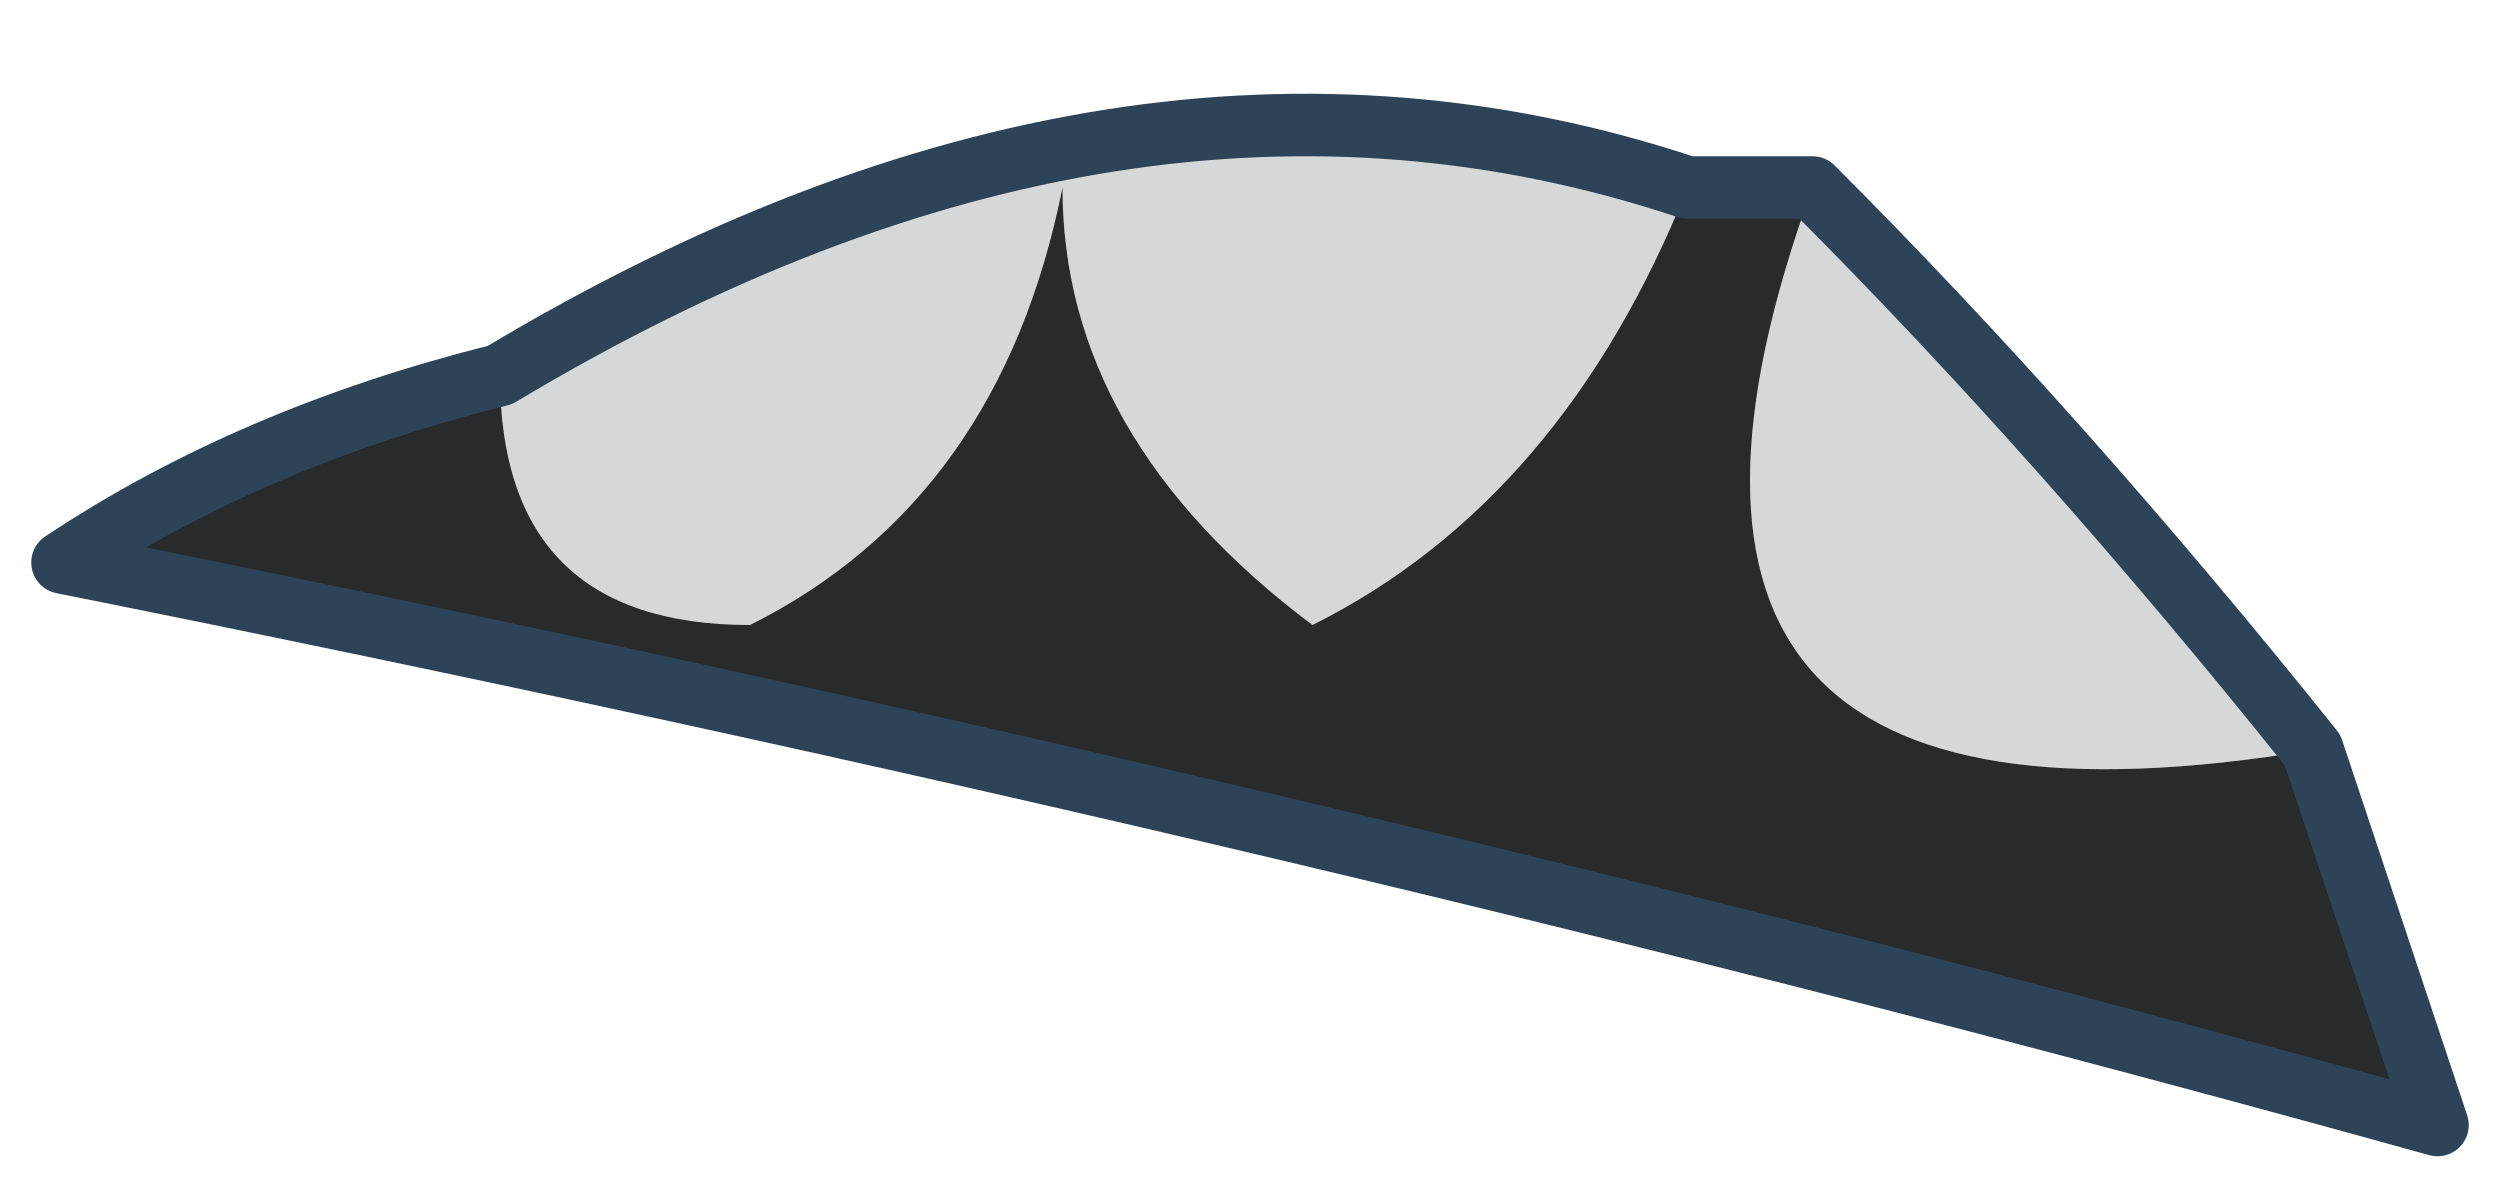
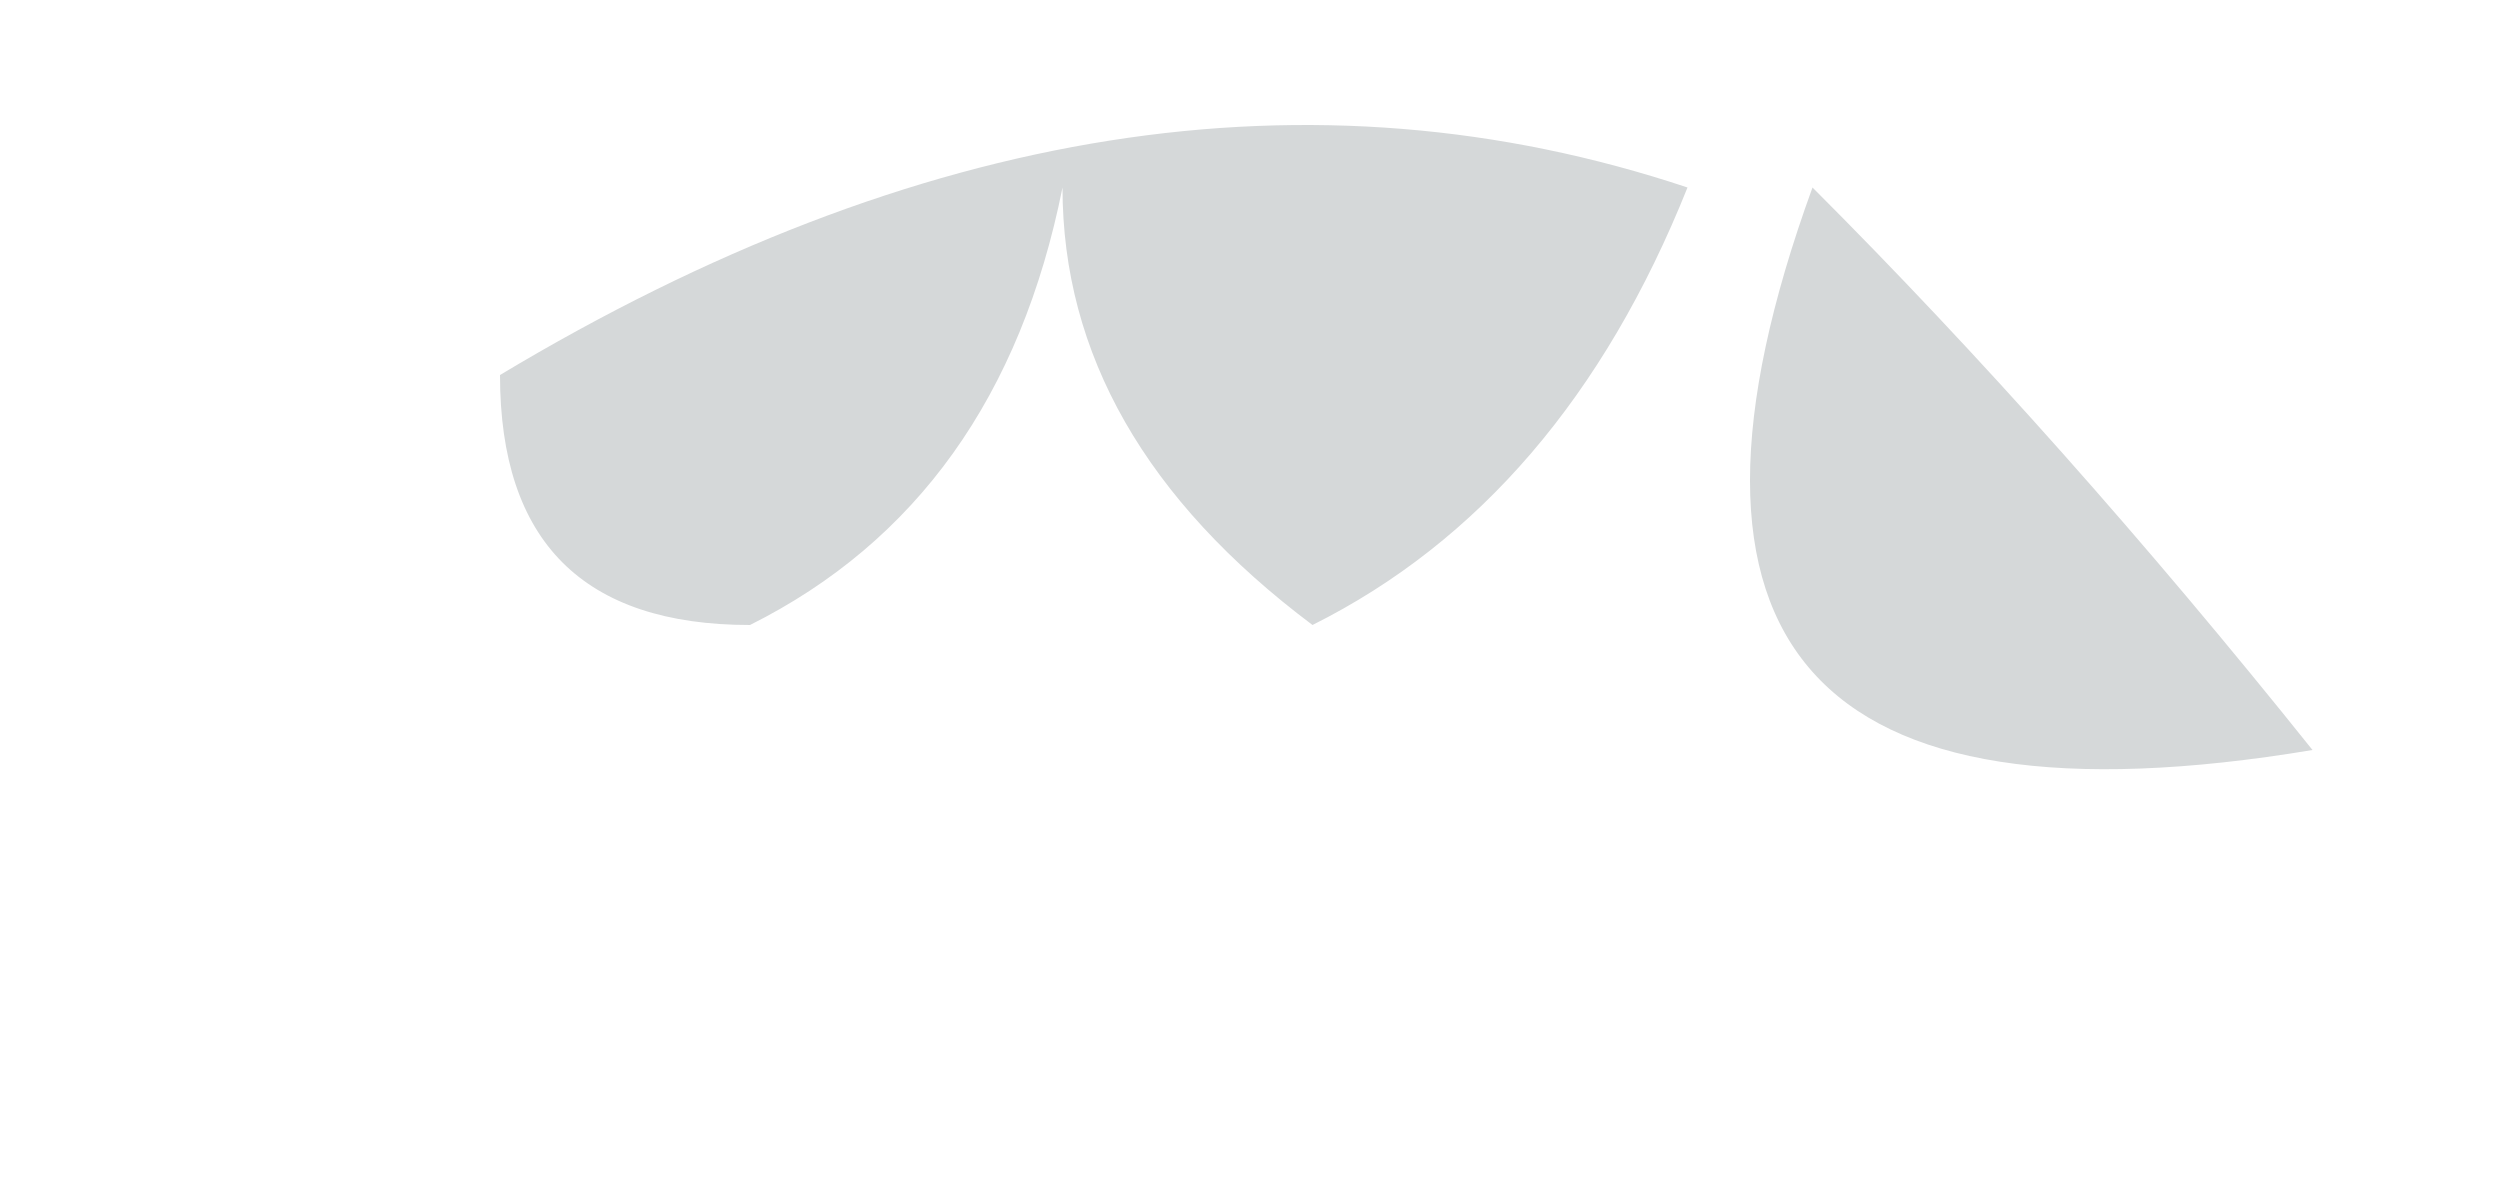
<svg xmlns="http://www.w3.org/2000/svg" height="0.95px" width="2.0px">
  <g transform="matrix(1.0, 0.0, 0.0, 1.0, 1.1, 0.5)">
    <path d="M0.25 -0.35 Q0.15 -0.1 -0.05 0.0 -0.25 -0.15 -0.25 -0.35 -0.3 -0.1 -0.5 0.0 -0.7 0.0 -0.7 -0.2 -0.2 -0.5 0.25 -0.35 M0.75 0.1 Q0.15 0.2 0.35 -0.35 0.55 -0.15 0.75 0.1" fill="#d5d8d9" fill-rule="evenodd" stroke="none" />
-     <path d="M0.25 -0.35 L0.35 -0.35 Q0.15 0.2 0.75 0.1 0.8 0.25 0.85 0.4 -0.05 0.15 -1.05 -0.05 -0.9 -0.15 -0.7 -0.2 -0.7 0.0 -0.5 0.0 -0.3 -0.1 -0.25 -0.35 -0.25 -0.15 -0.05 0.0 0.15 -0.1 0.25 -0.35" fill="#272b2c" fill-rule="evenodd" stroke="none" />
-     <path d="M0.35 -0.35 L0.25 -0.35 Q-0.2 -0.5 -0.7 -0.2 -0.9 -0.15 -1.05 -0.05 -0.05 0.15 0.85 0.4 0.8 0.25 0.75 0.1 0.55 -0.15 0.35 -0.35 Z" fill="none" stroke="#2c4358" stroke-linecap="round" stroke-linejoin="round" stroke-width="0.05" />
  </g>
</svg>